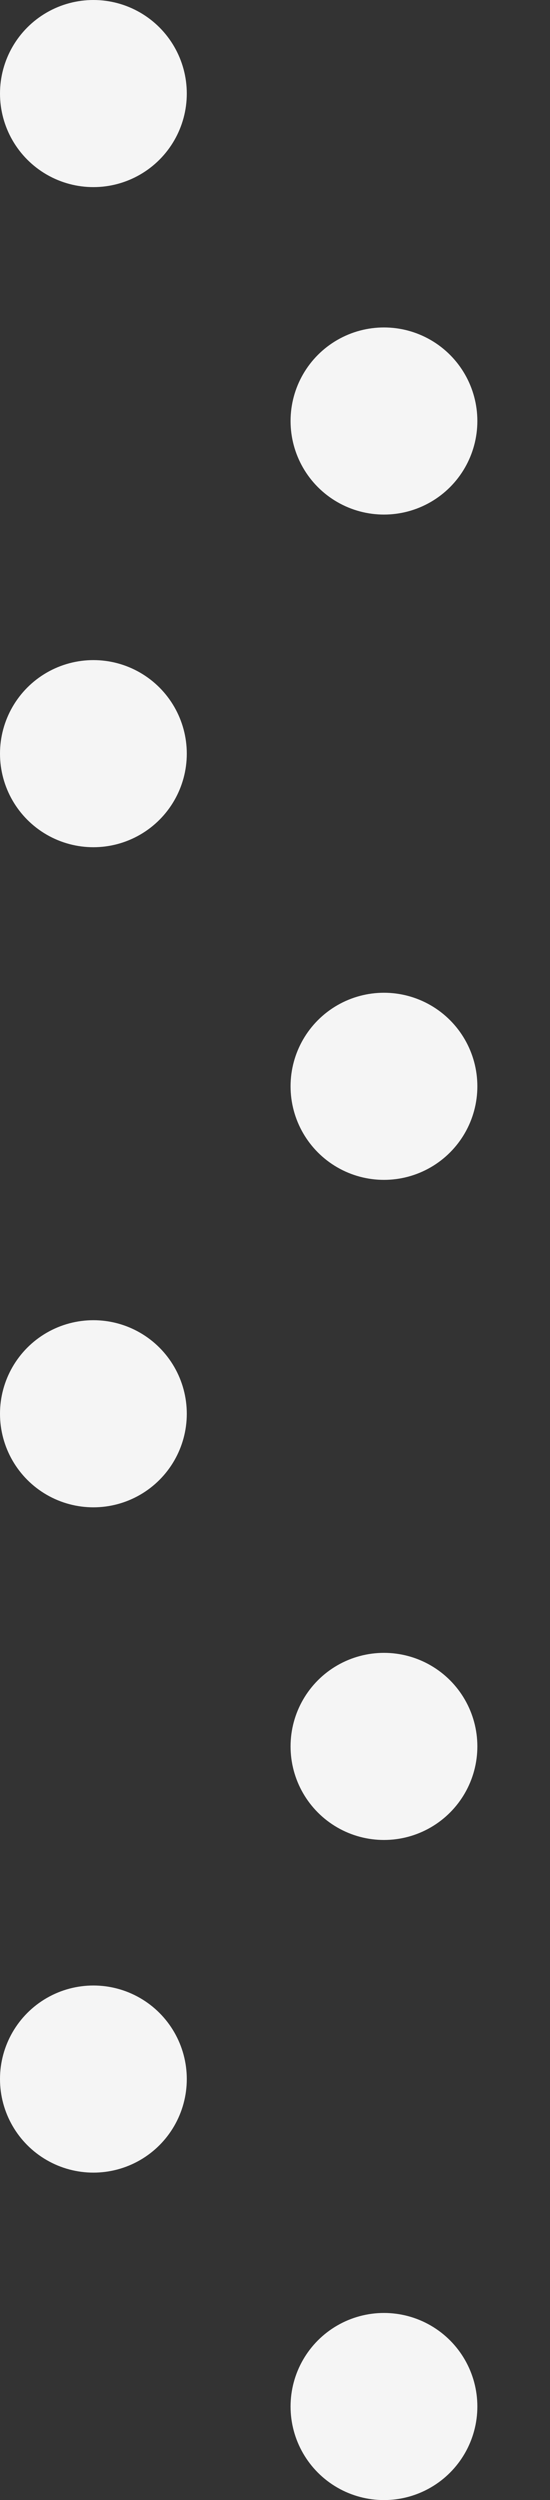
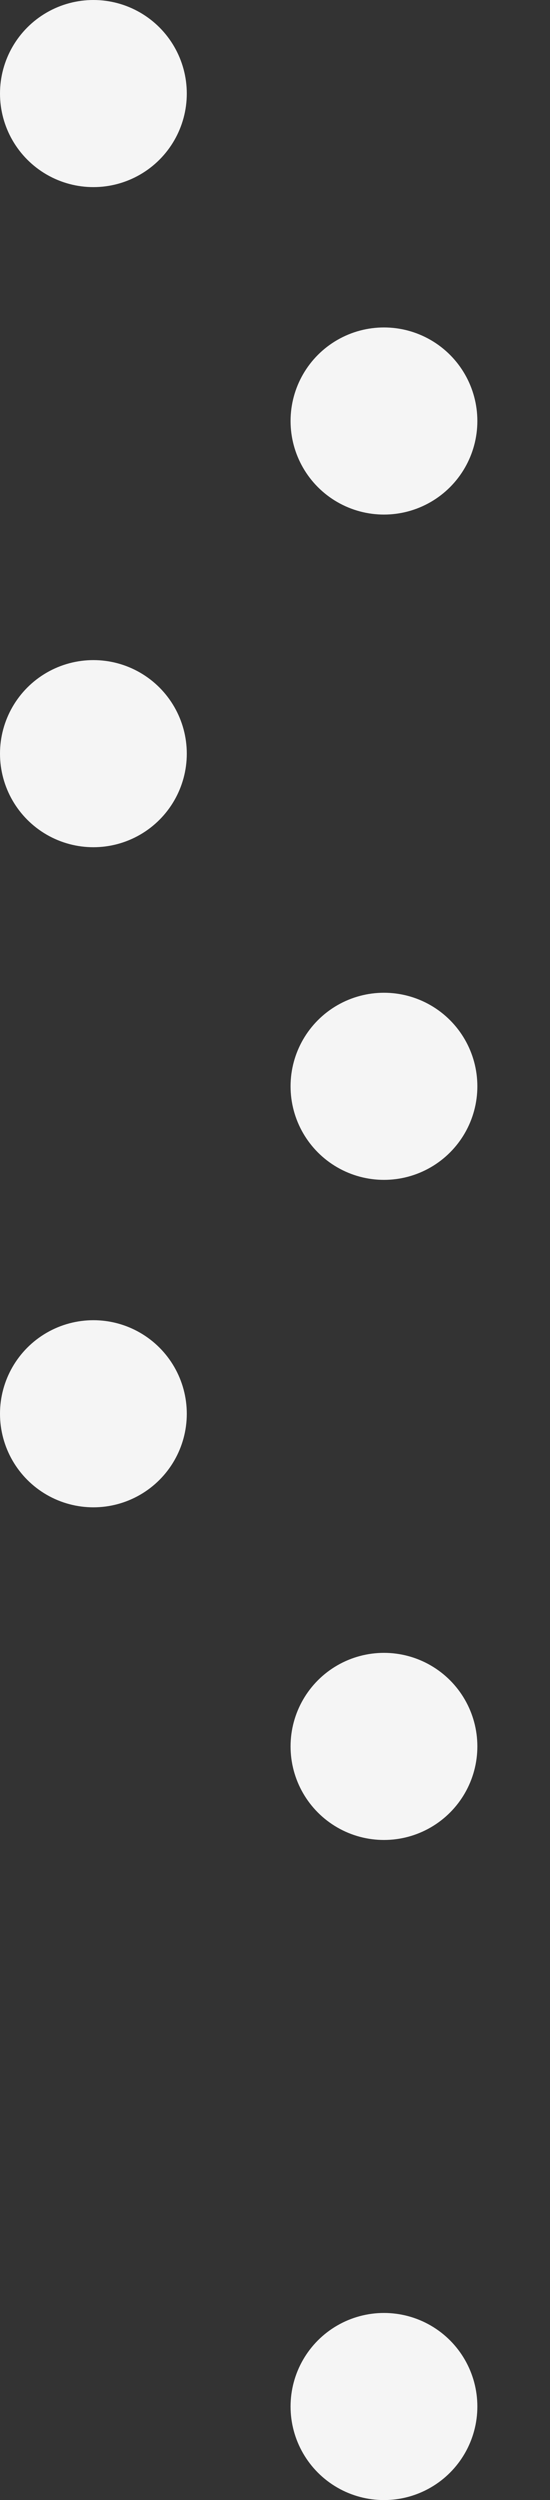
<svg xmlns="http://www.w3.org/2000/svg" version="1.1" id="Layer_1" x="0px" y="0px" viewBox="0 0 10.6 48.1" style="enable-background:new 0 0 10.6 48.1;" xml:space="preserve">
  <rect x="0" y="0" width="10.6" height="48.1" fill="#333333" stroke="none" />
  <style type="text/css"> .st0{fill:#FFFFFF;} .st1{fill:#F5F5F5;} .st2{fill:#E2F7FC;} .st3{opacity:0.171;} .st4{fill:#1CA2AA;} </style>
  <circle id="Ellipse_78_1_" class="st1" cx="1.8" cy="1.8" r="1.8" />
  <circle id="Ellipse_117_1_" class="st1" cx="1.8" cy="14.5" r="1.8" />
  <circle id="Ellipse_156_1_" class="st1" cx="1.8" cy="27.2" r="1.8" />
-   <circle id="Ellipse_195_1_" class="st1" cx="1.8" cy="40" r="1.8" />
  <circle id="Ellipse_75_1_" class="st1" cx="7.4" cy="8.1" r="1.8" />
  <circle id="Ellipse_114_1_" class="st1" cx="7.4" cy="20.9" r="1.8" />
  <circle id="Ellipse_153_1_" class="st1" cx="7.4" cy="33.6" r="1.8" />
  <circle id="Ellipse_153_3_" class="st1" cx="7.4" cy="46.3" r="1.8" />
</svg>